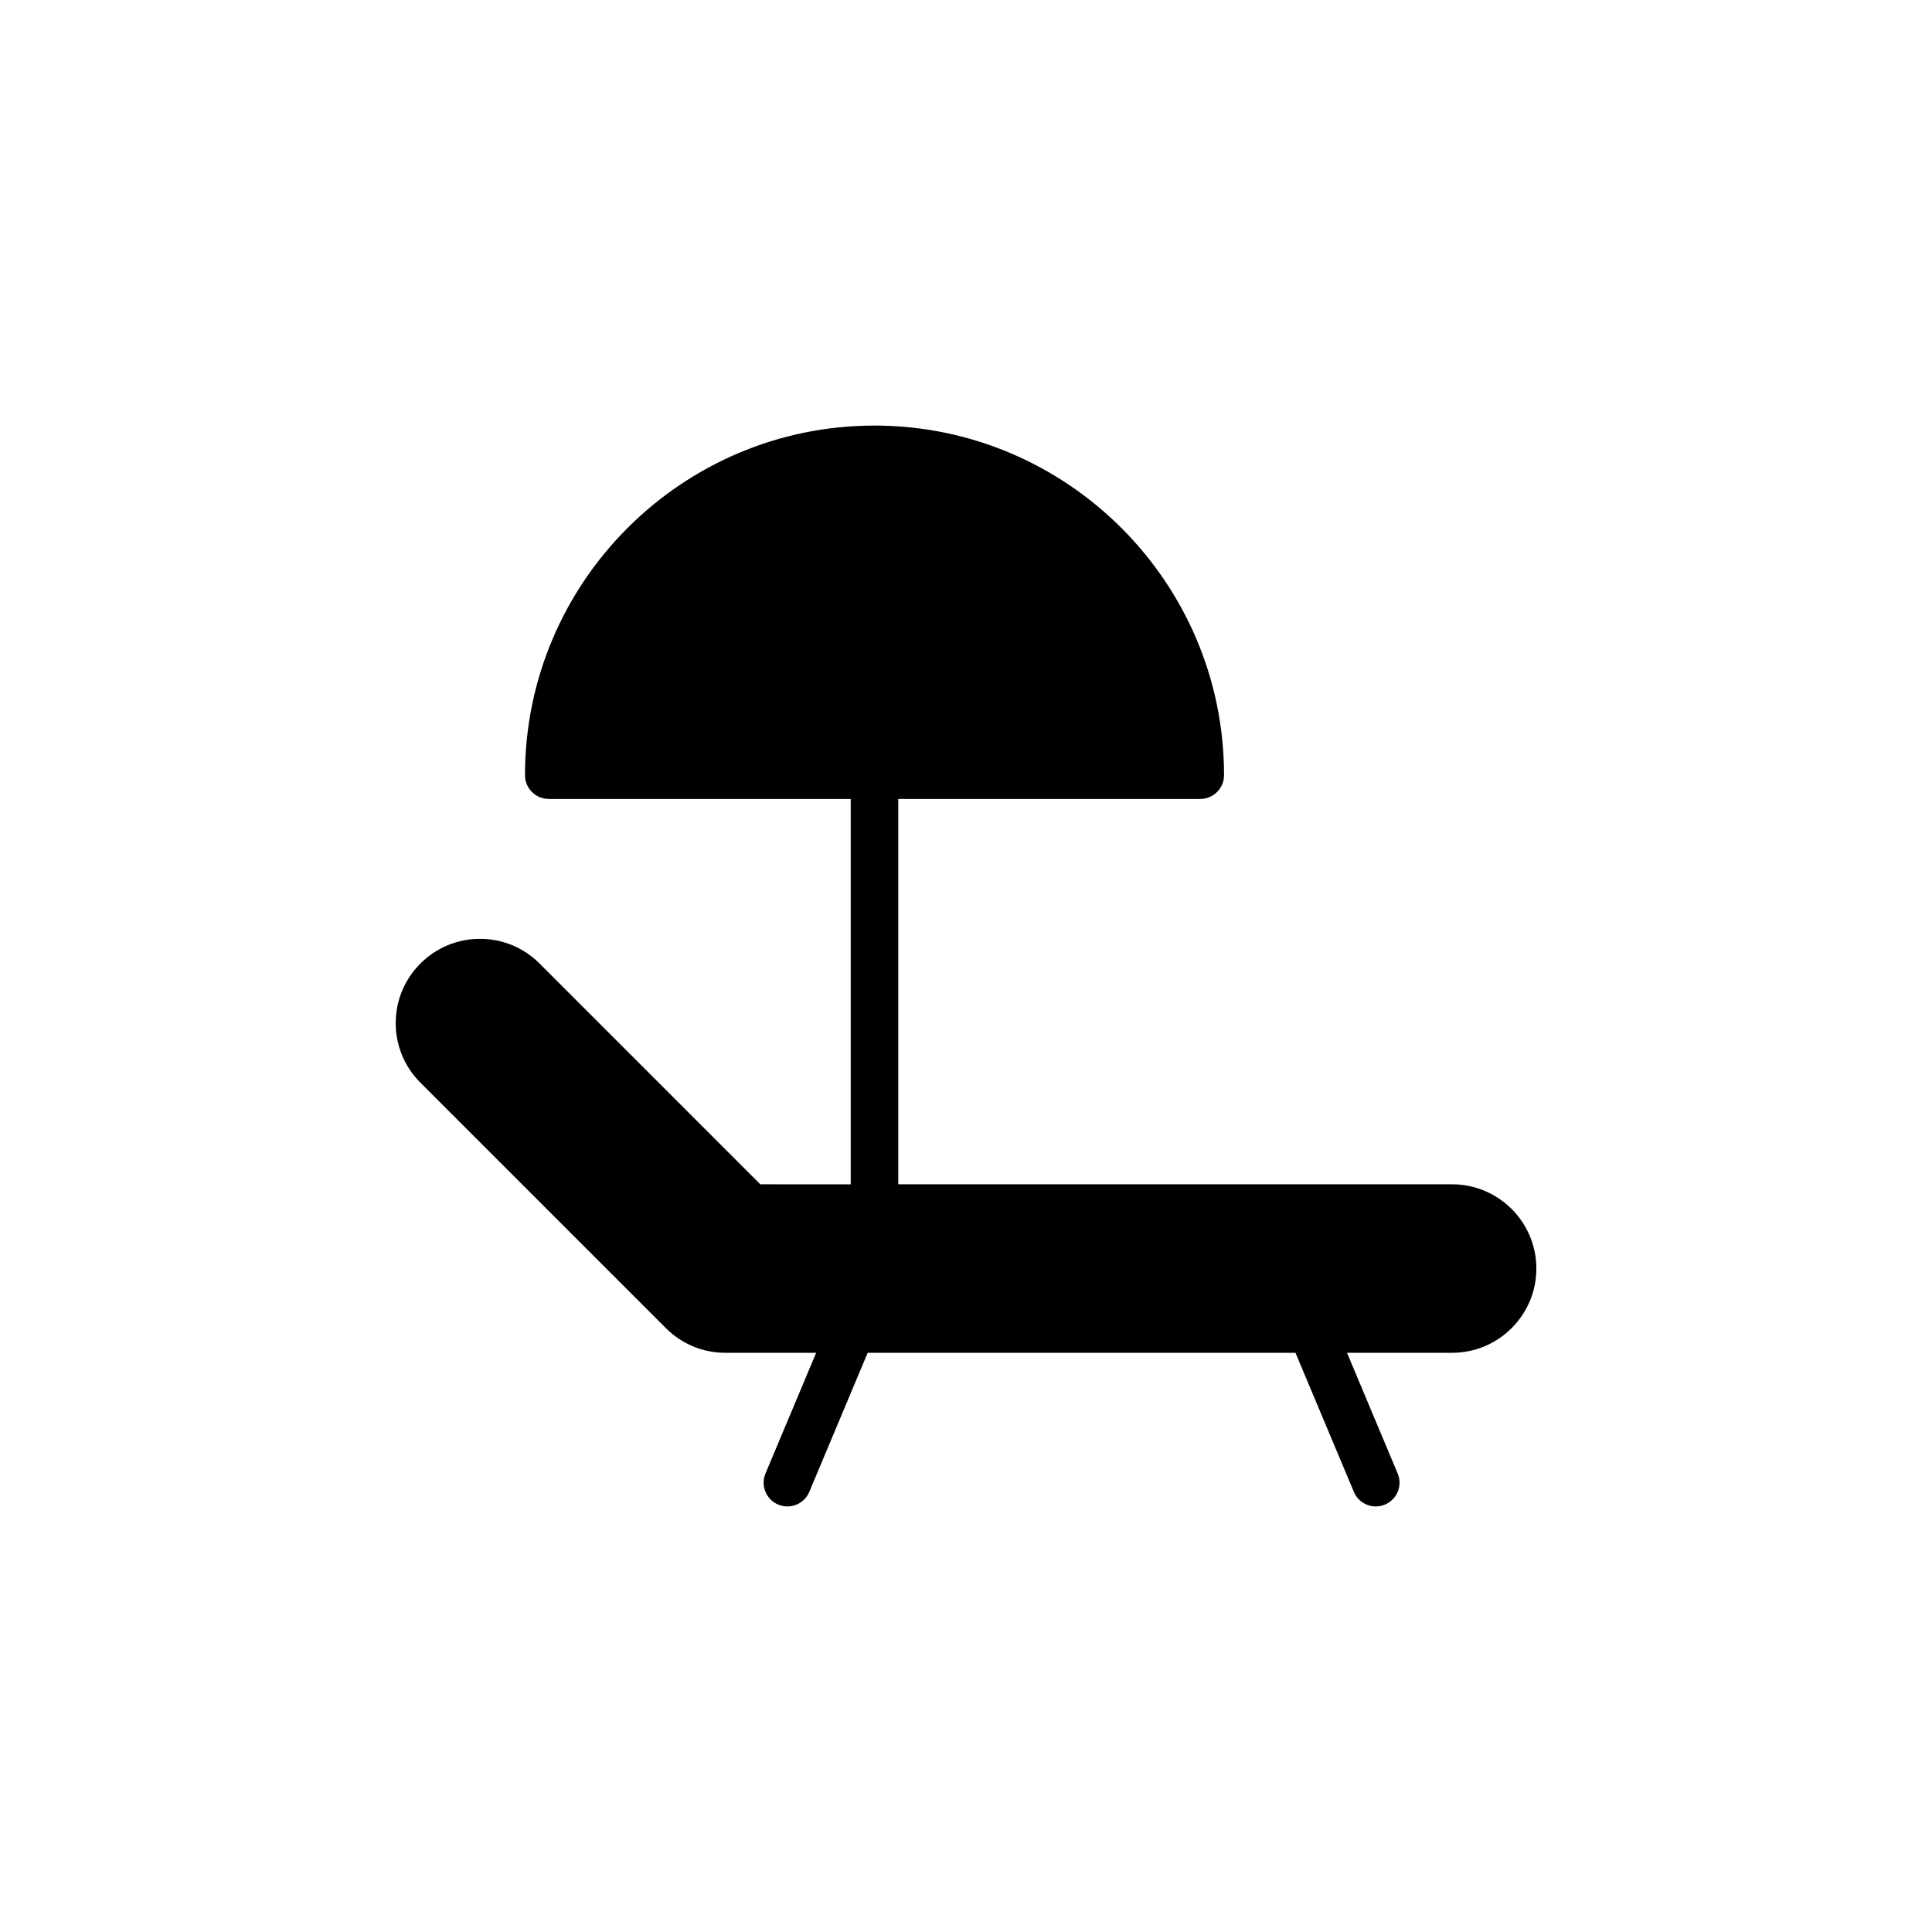
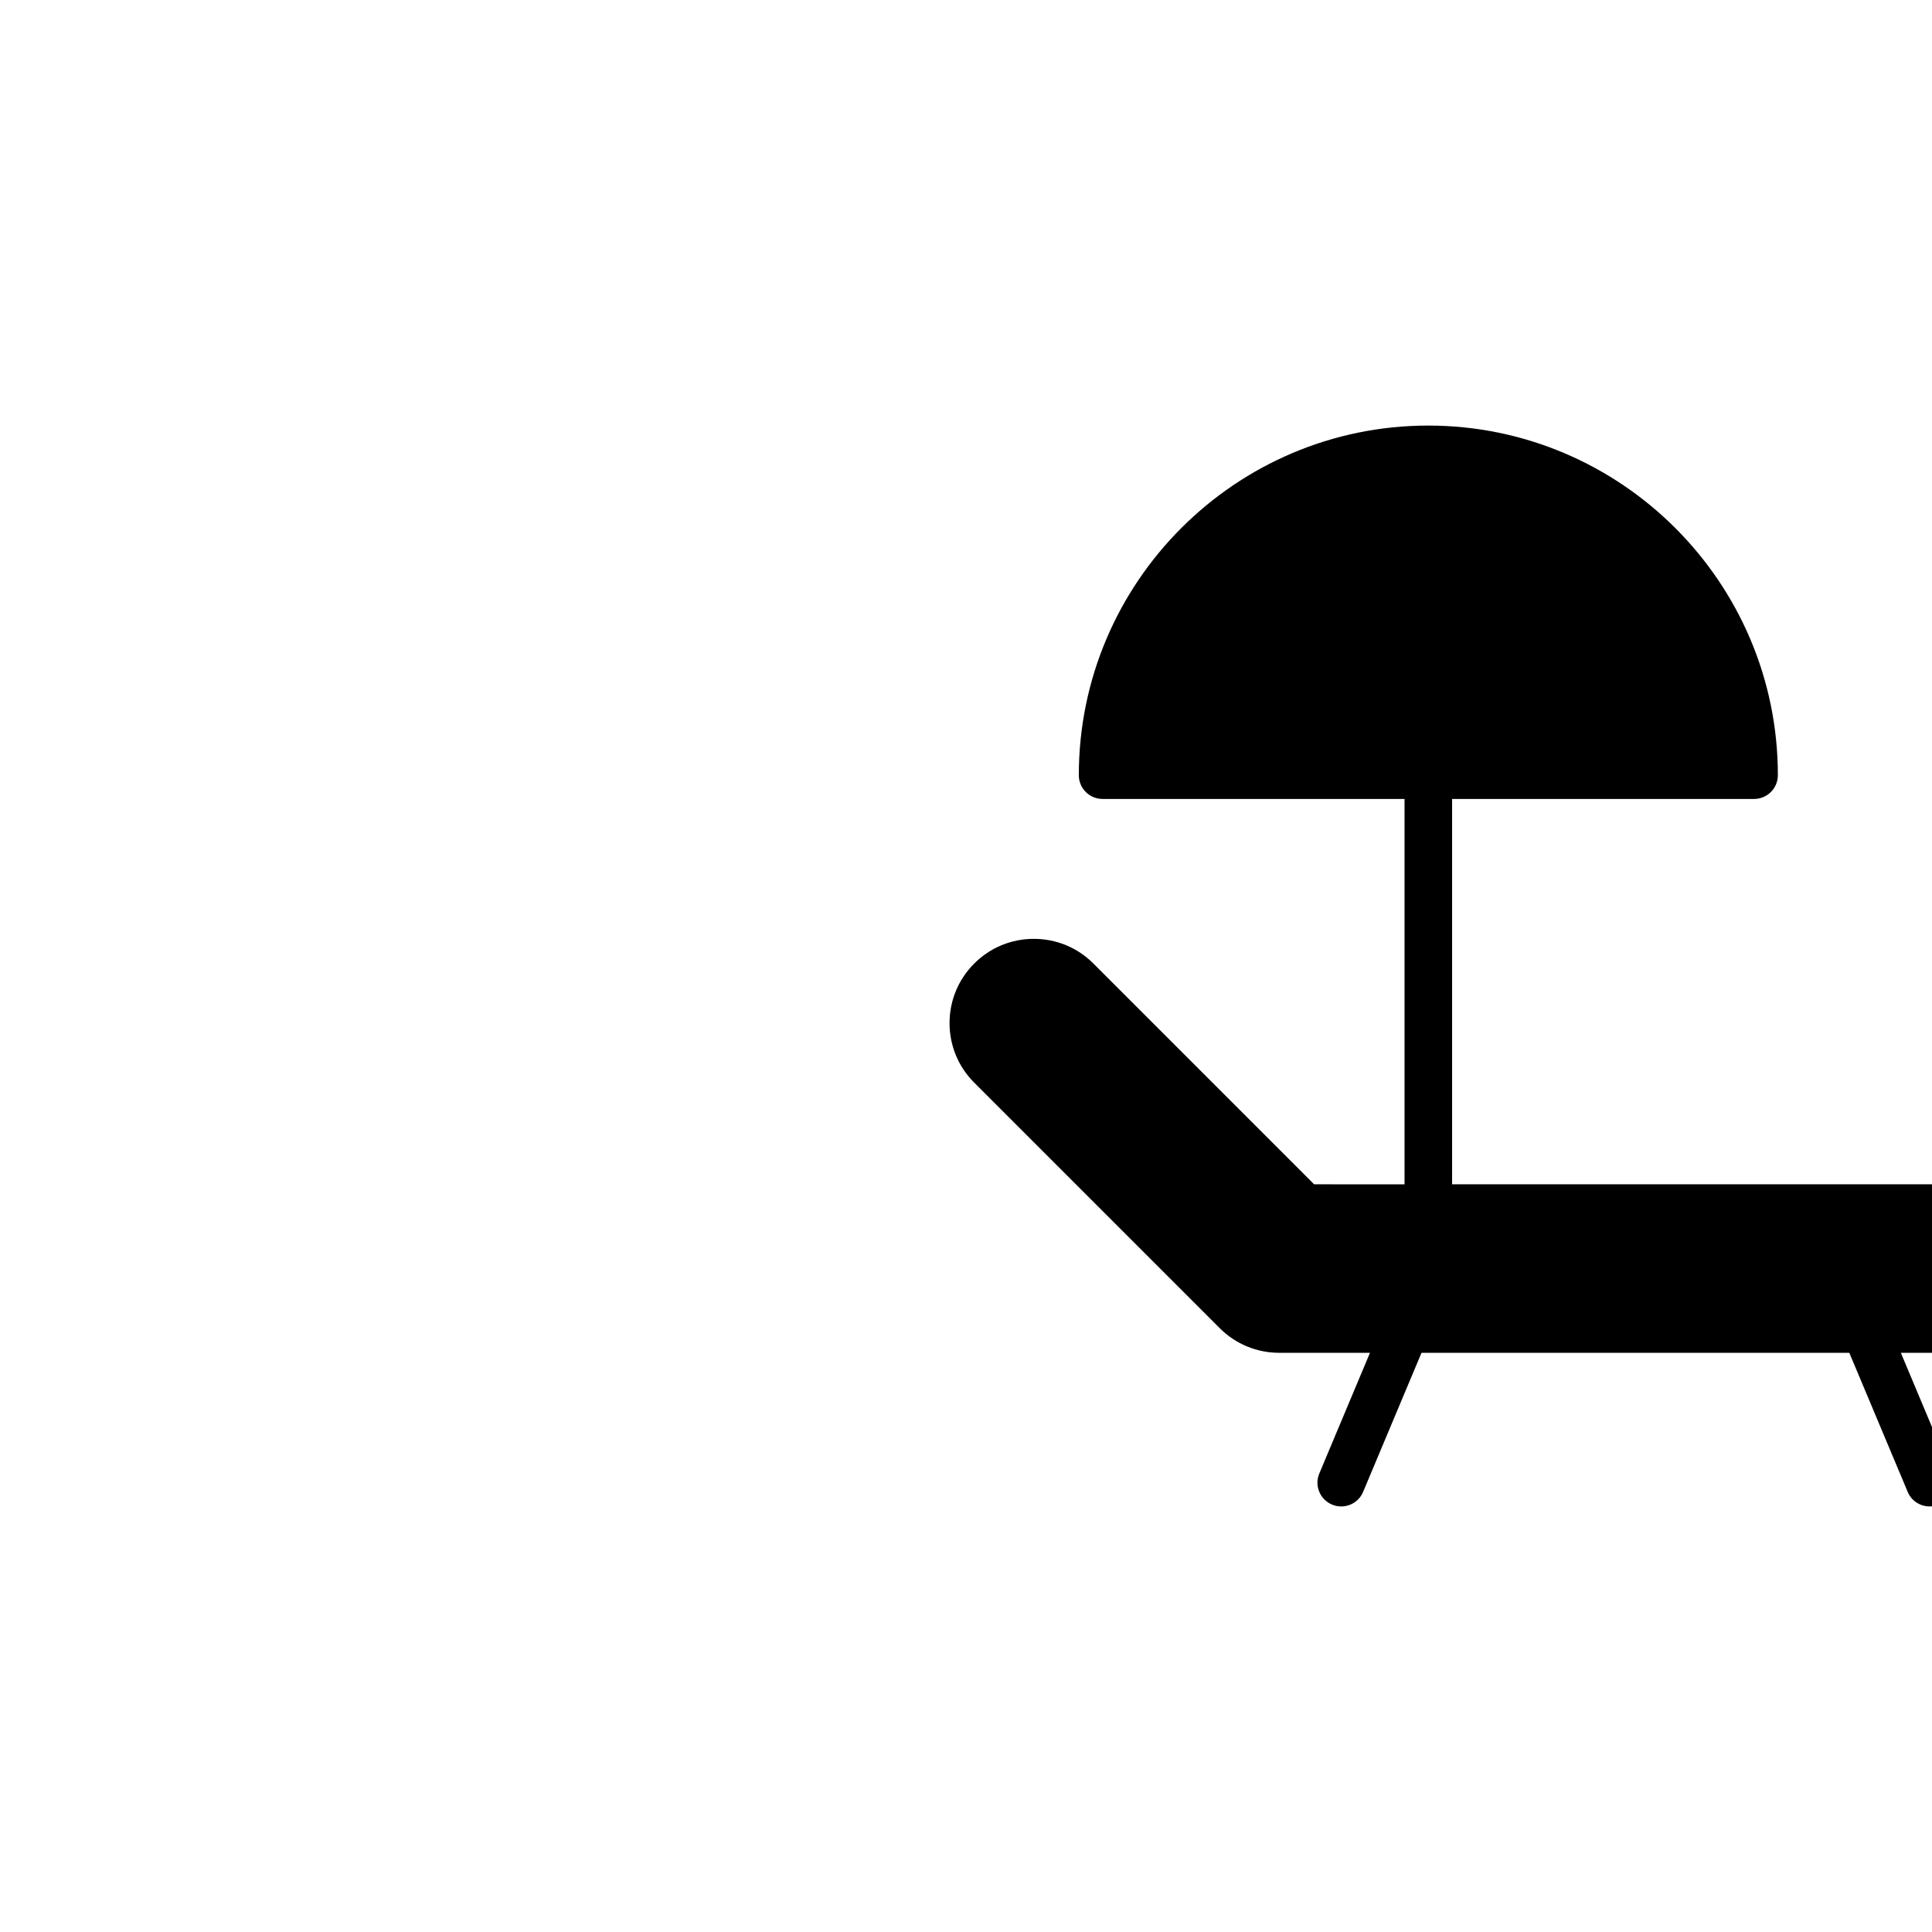
<svg xmlns="http://www.w3.org/2000/svg" fill="#000000" width="800px" height="800px" version="1.1" viewBox="144 144 512 512">
-   <path d="m528.82 457.85h-146.77v-102.12h80.035c3.477 0 6.297-2.82 6.297-6.297 0-51.078-41.543-92.629-92.617-92.652h-0.016-0.02c-51.062 0-92.602 41.562-92.602 92.652 0 3.477 2.82 6.297 6.297 6.297h80.023v102.13l-23.957-0.004-58.5-58.508c-4.211-4.223-9.824-6.543-15.789-6.543-5.965 0-11.578 2.324-15.789 6.543-4.223 4.219-6.543 9.824-6.543 15.785 0 5.961 2.324 11.566 6.539 15.785l65.051 65.051c4.219 4.219 9.824 6.539 15.785 6.539h24.043l-13.426 31.98c-1.352 3.211 0.16 6.898 3.367 8.242 0.797 0.332 1.621 0.492 2.434 0.492 2.457 0 4.797-1.449 5.809-3.863l15.473-36.855h113.37l15.473 36.855c1.008 2.414 3.344 3.863 5.809 3.863 0.812 0 1.637-0.16 2.43-0.492 3.211-1.344 4.719-5.039 3.371-8.242l-13.426-31.98h27.852c12.309 0 22.328-10.016 22.328-22.328-0.008-12.312-10.02-22.328-22.328-22.328z" />
+   <path d="m528.82 457.85v-102.12h80.035c3.477 0 6.297-2.82 6.297-6.297 0-51.078-41.543-92.629-92.617-92.652h-0.016-0.02c-51.062 0-92.602 41.562-92.602 92.652 0 3.477 2.82 6.297 6.297 6.297h80.023v102.13l-23.957-0.004-58.5-58.508c-4.211-4.223-9.824-6.543-15.789-6.543-5.965 0-11.578 2.324-15.789 6.543-4.223 4.219-6.543 9.824-6.543 15.785 0 5.961 2.324 11.566 6.539 15.785l65.051 65.051c4.219 4.219 9.824 6.539 15.785 6.539h24.043l-13.426 31.98c-1.352 3.211 0.16 6.898 3.367 8.242 0.797 0.332 1.621 0.492 2.434 0.492 2.457 0 4.797-1.449 5.809-3.863l15.473-36.855h113.37l15.473 36.855c1.008 2.414 3.344 3.863 5.809 3.863 0.812 0 1.637-0.16 2.43-0.492 3.211-1.344 4.719-5.039 3.371-8.242l-13.426-31.98h27.852c12.309 0 22.328-10.016 22.328-22.328-0.008-12.312-10.02-22.328-22.328-22.328z" />
</svg>